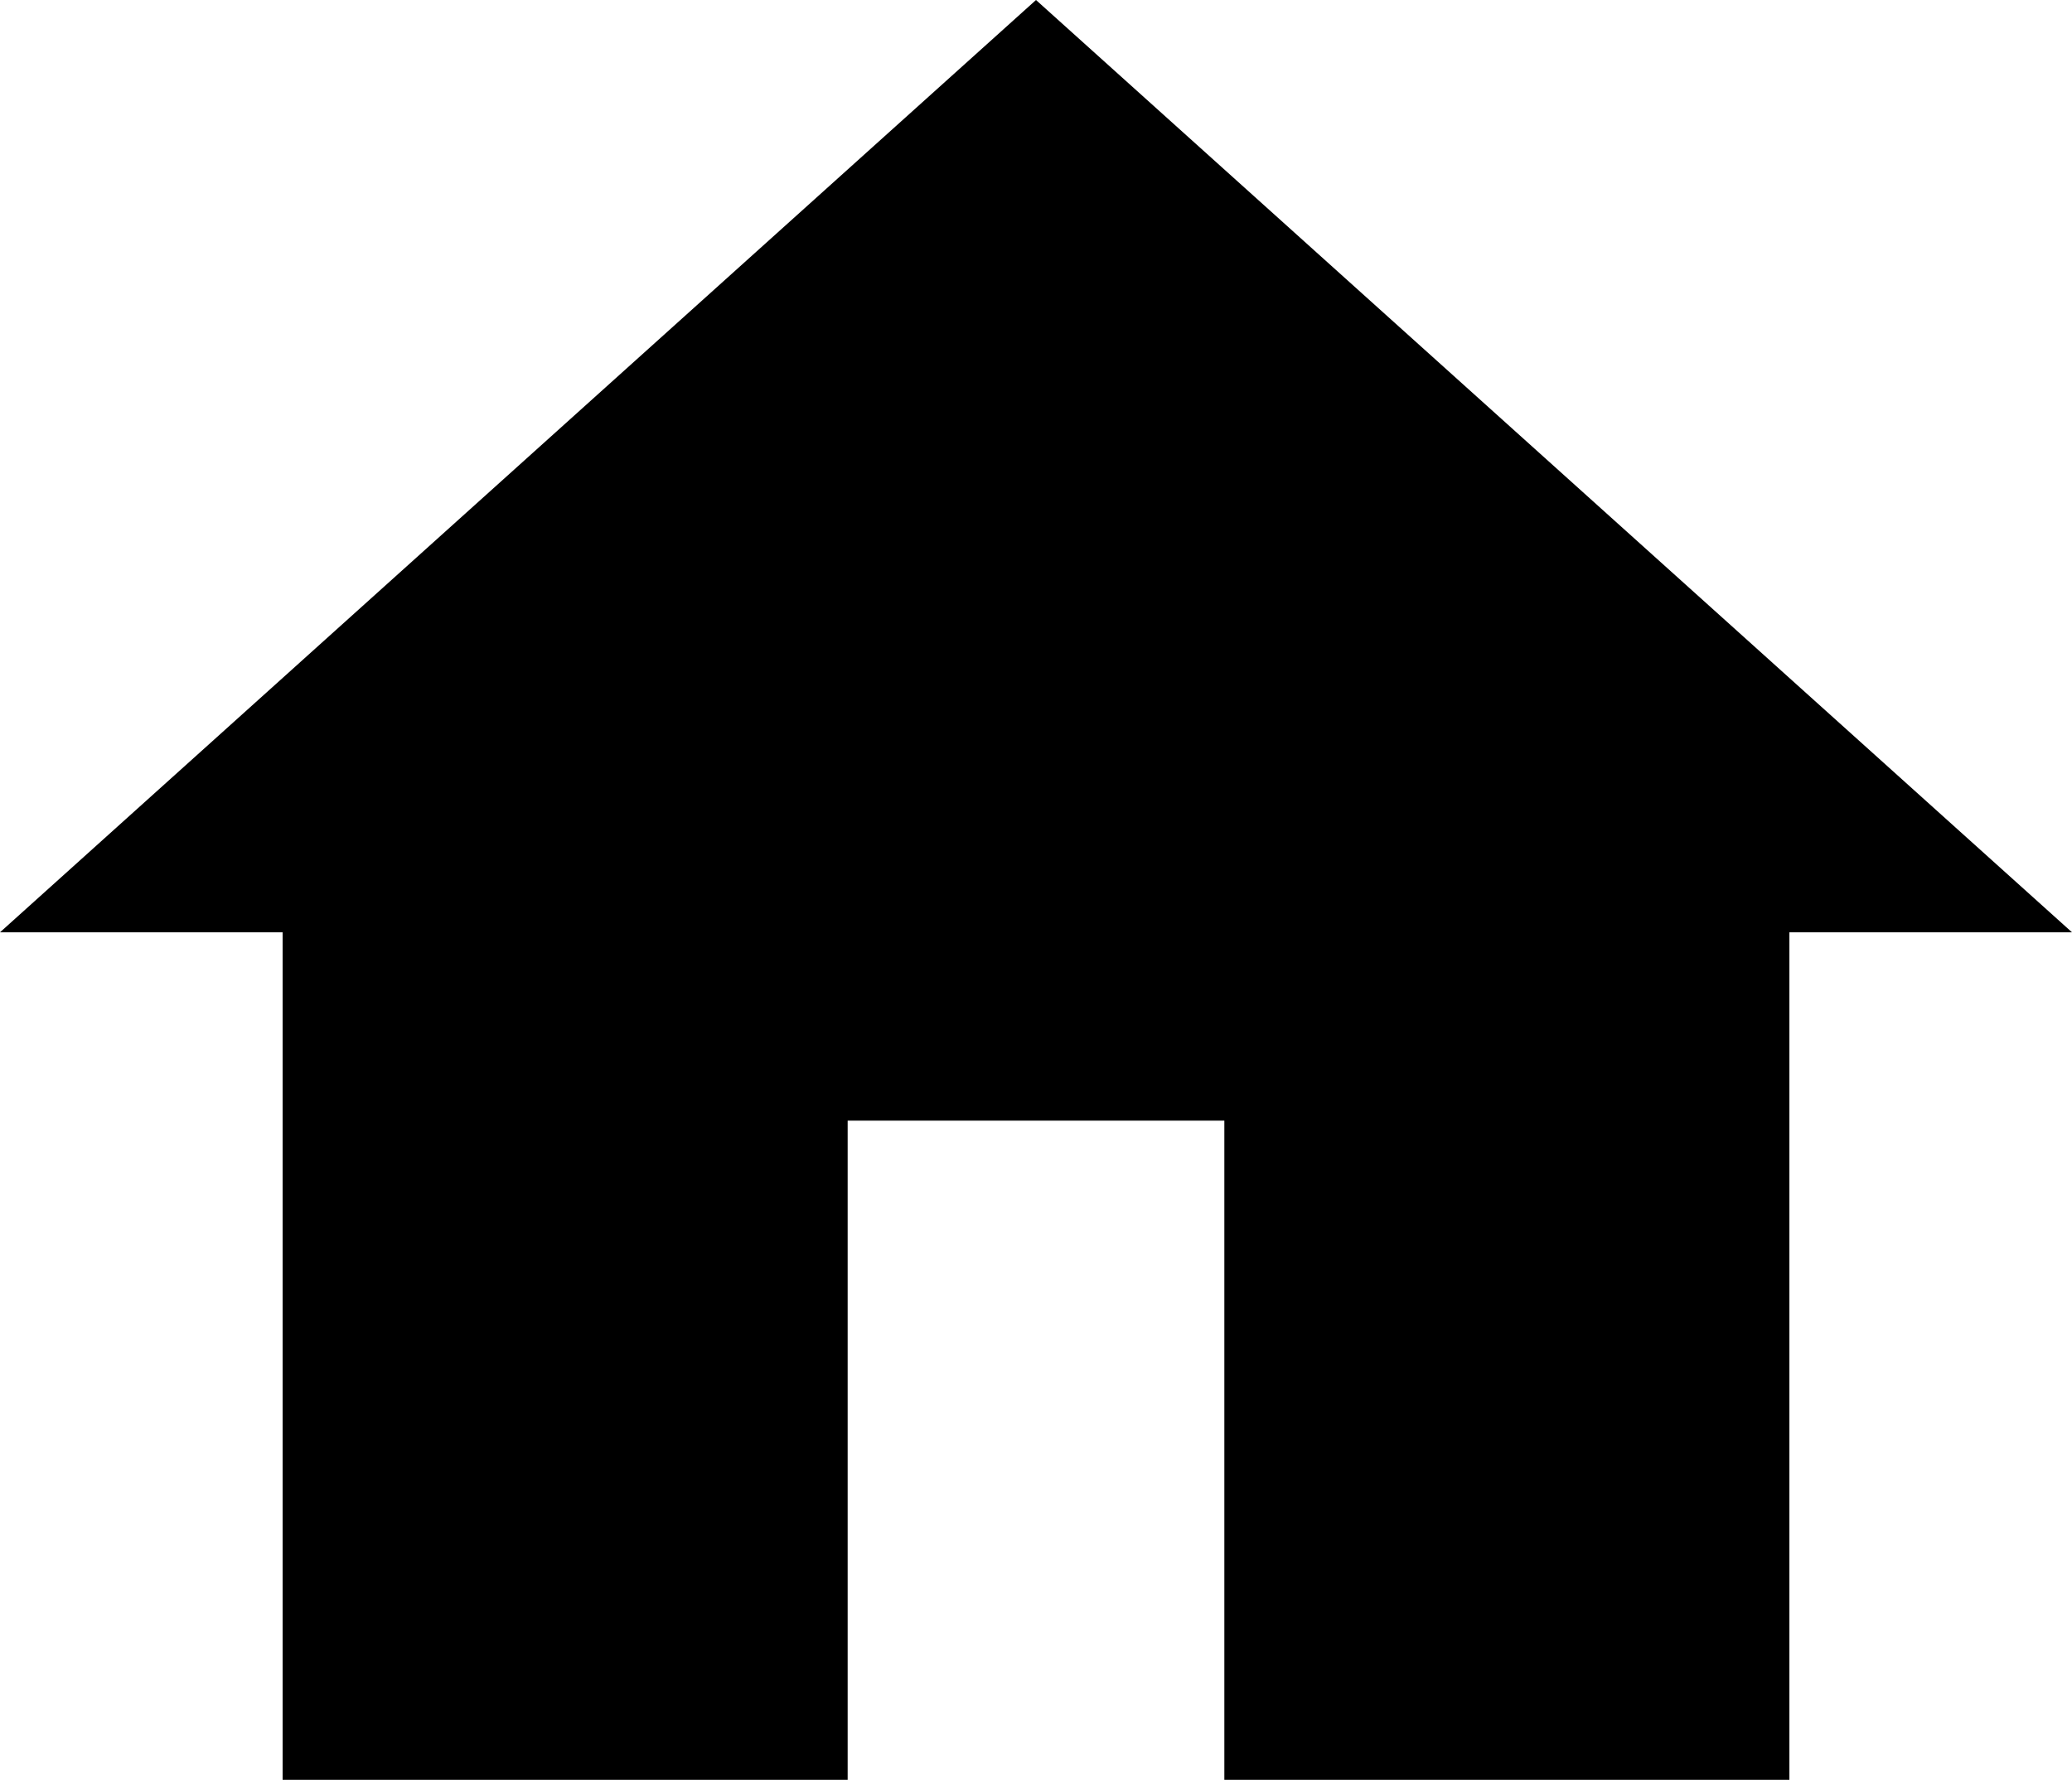
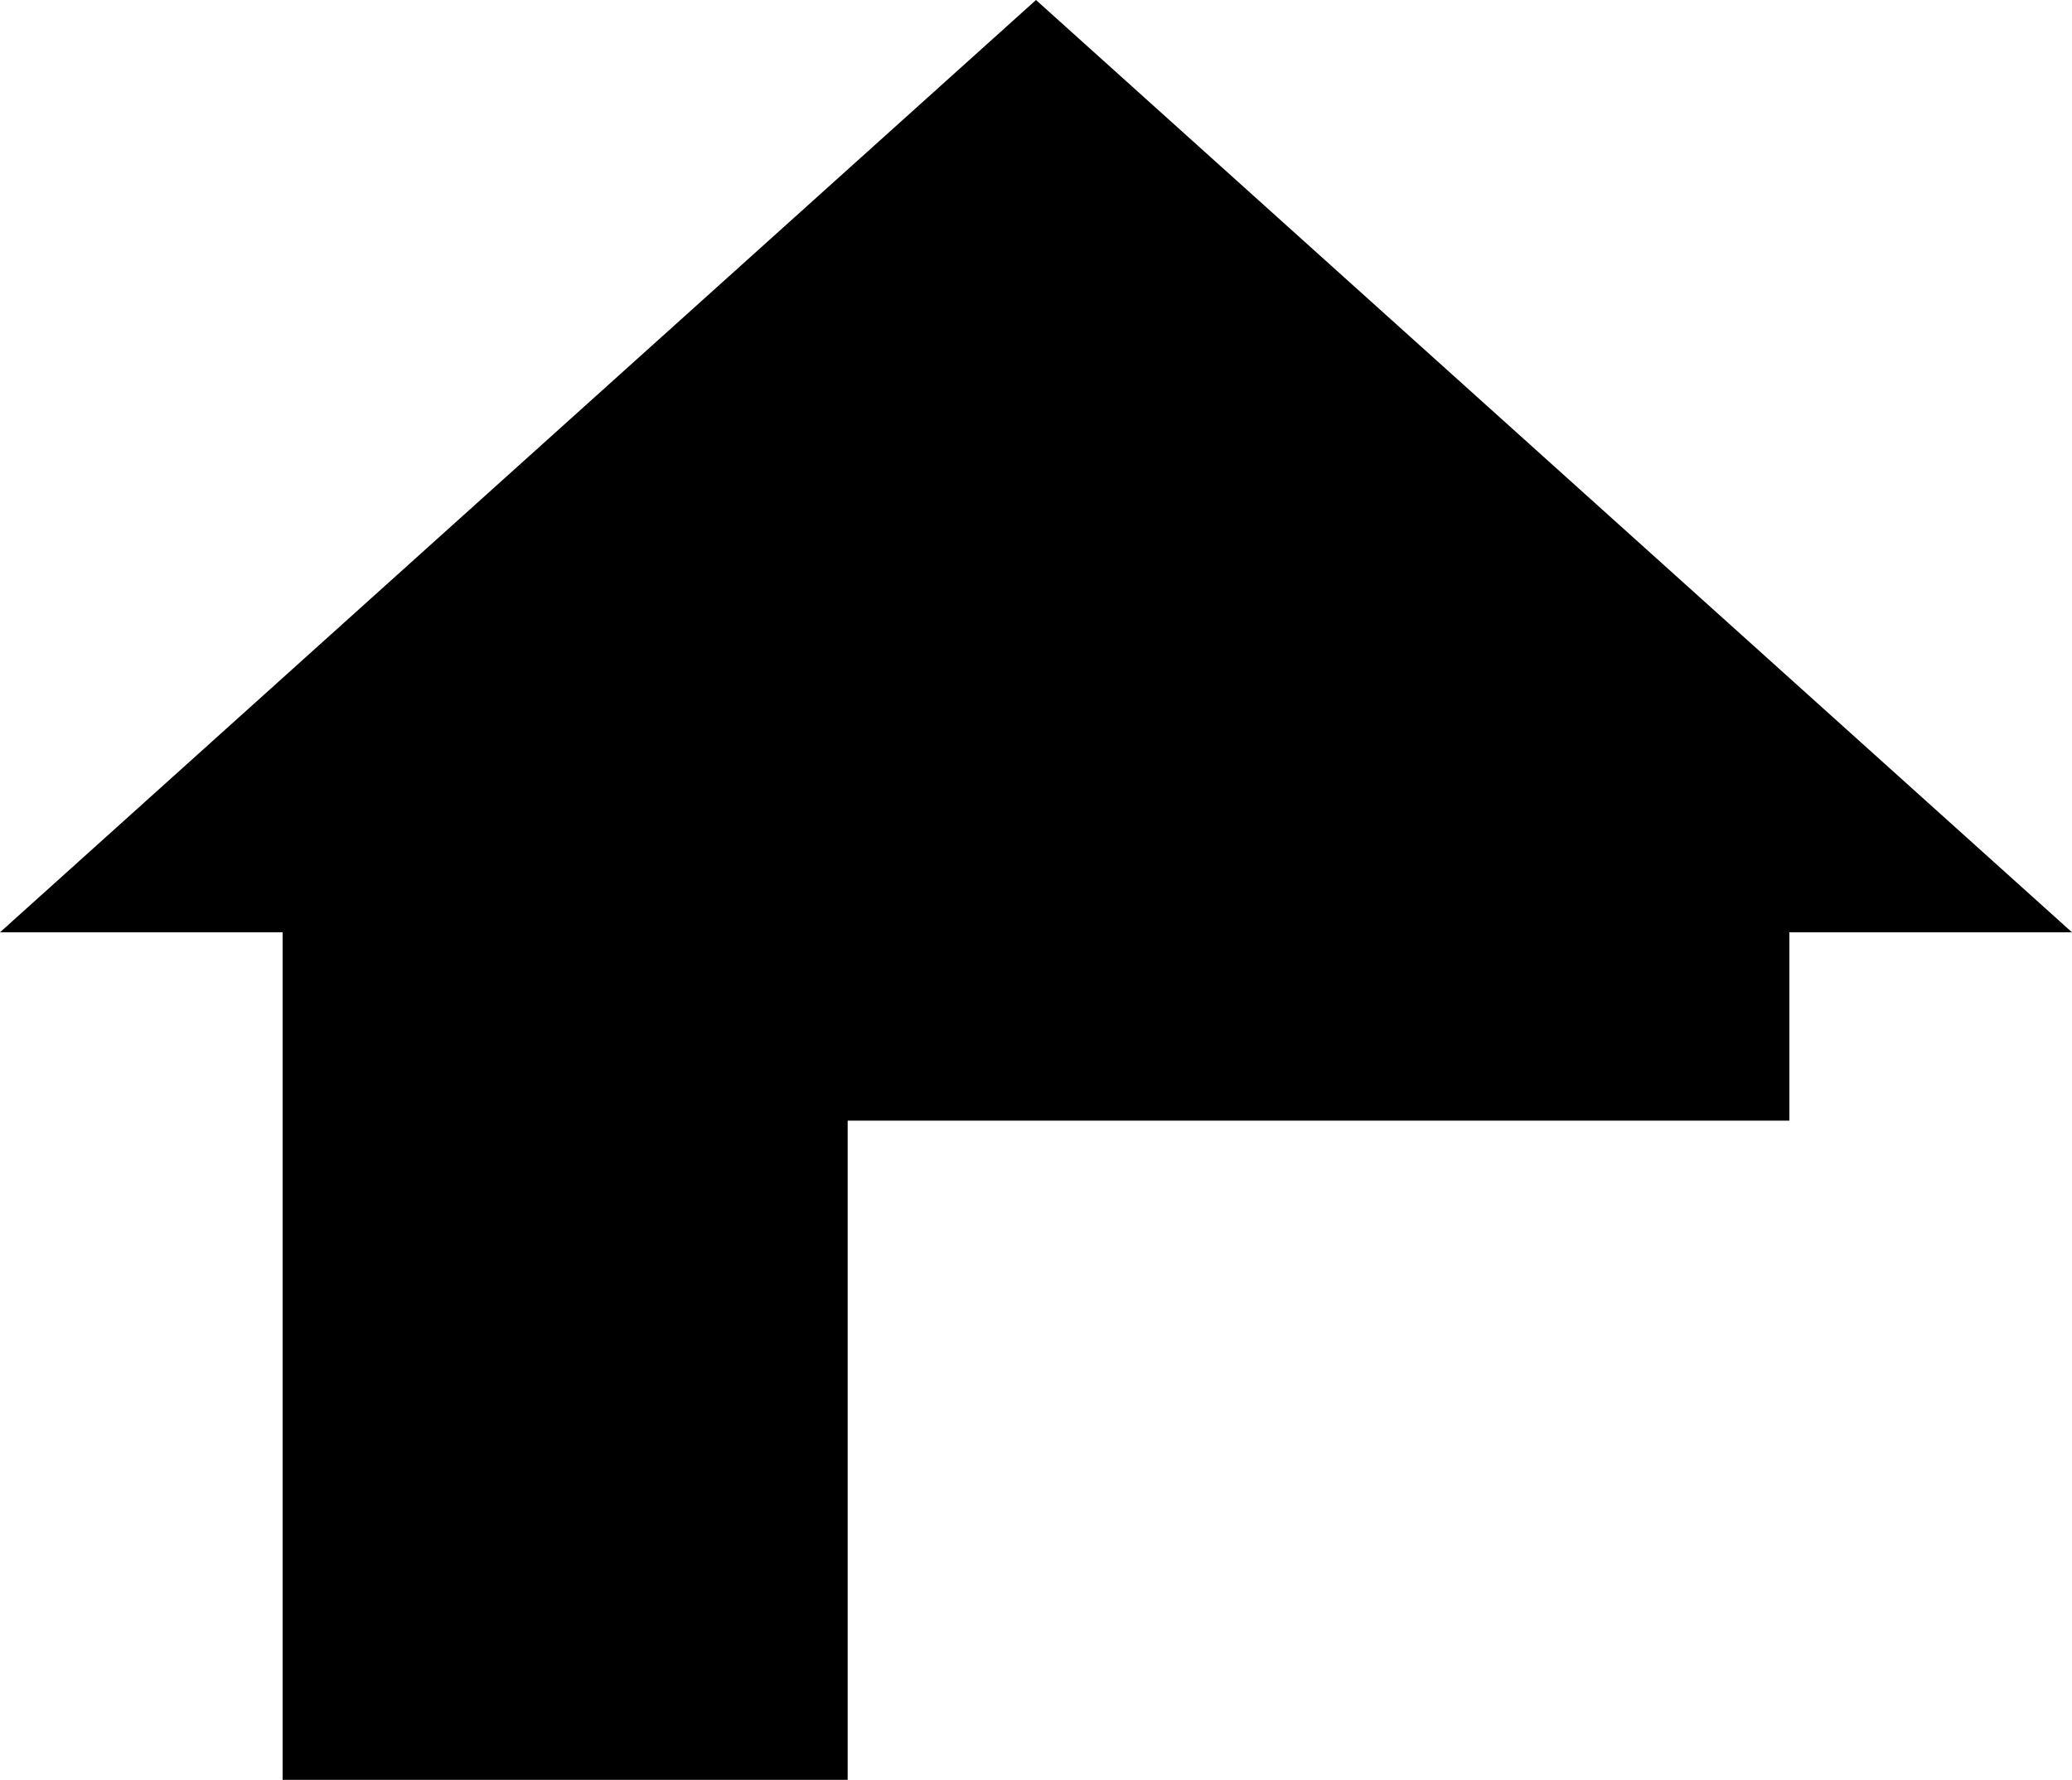
<svg xmlns="http://www.w3.org/2000/svg" version="1.1" id="レイヤー_1" width="21.188" height="18.203" viewBox="0 0 21.188 18.203" overflow="visible" enable-background="new 0 0 21.188 18.203" xml:space="preserve">
-   <path d="M10.594,0L0,9.535h2.89v8.668h5.778v-6.742h3.852v6.742h5.778V9.535h2.89L10.594,0z" />
+   <path d="M10.594,0L0,9.535h2.89v8.668h5.778v-6.742h3.852h5.778V9.535h2.89L10.594,0z" />
</svg>